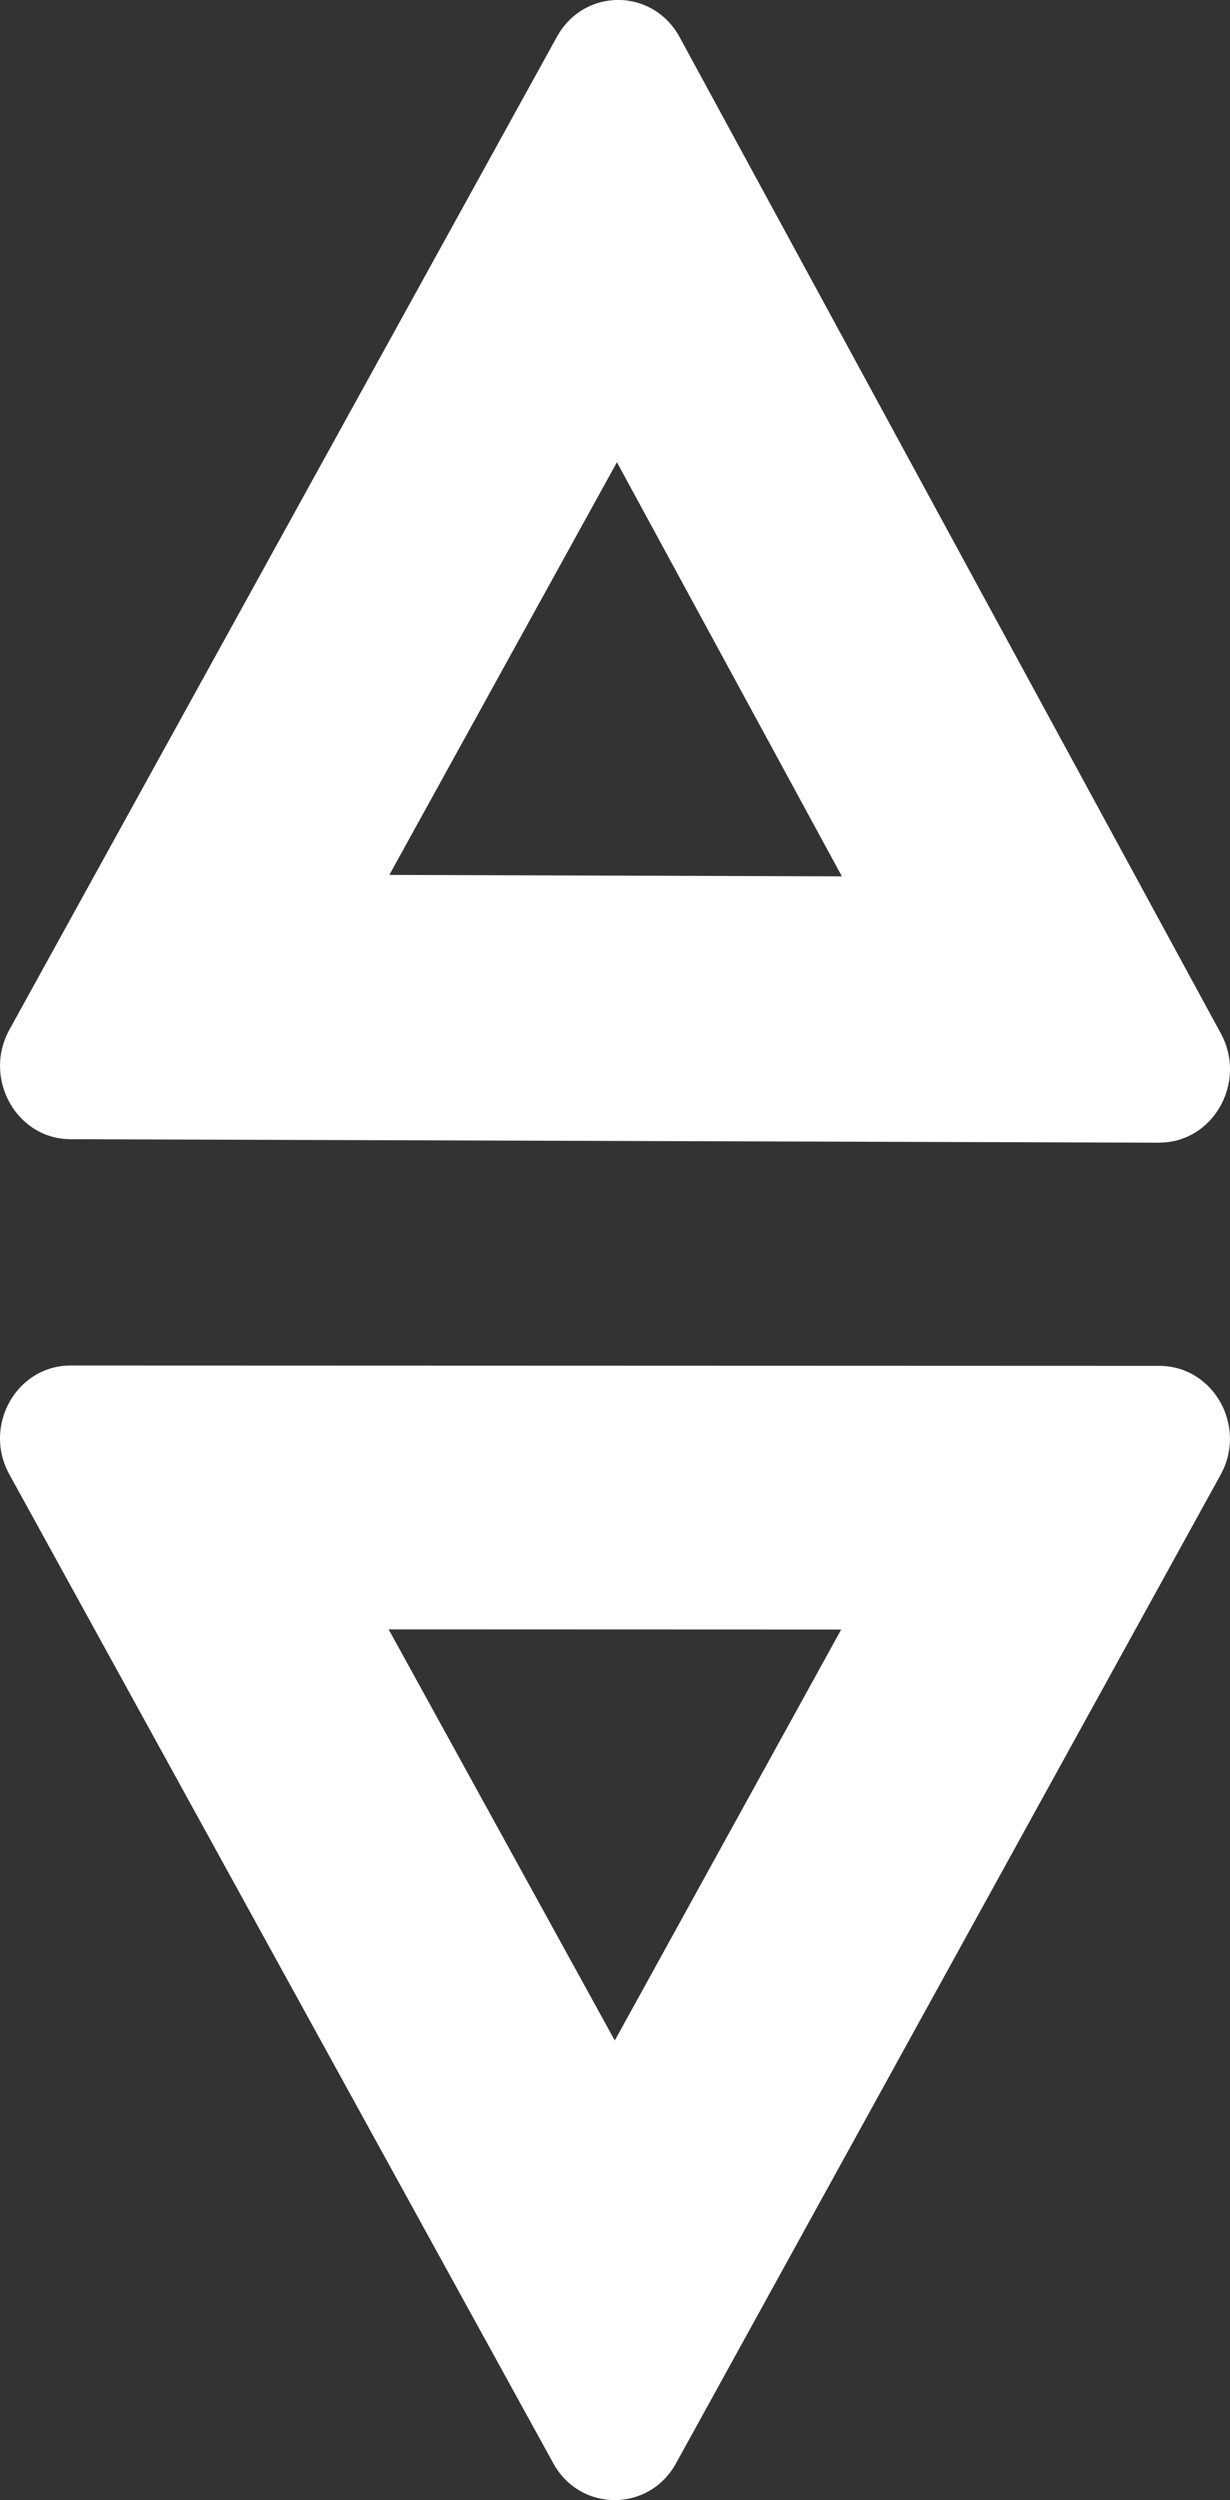
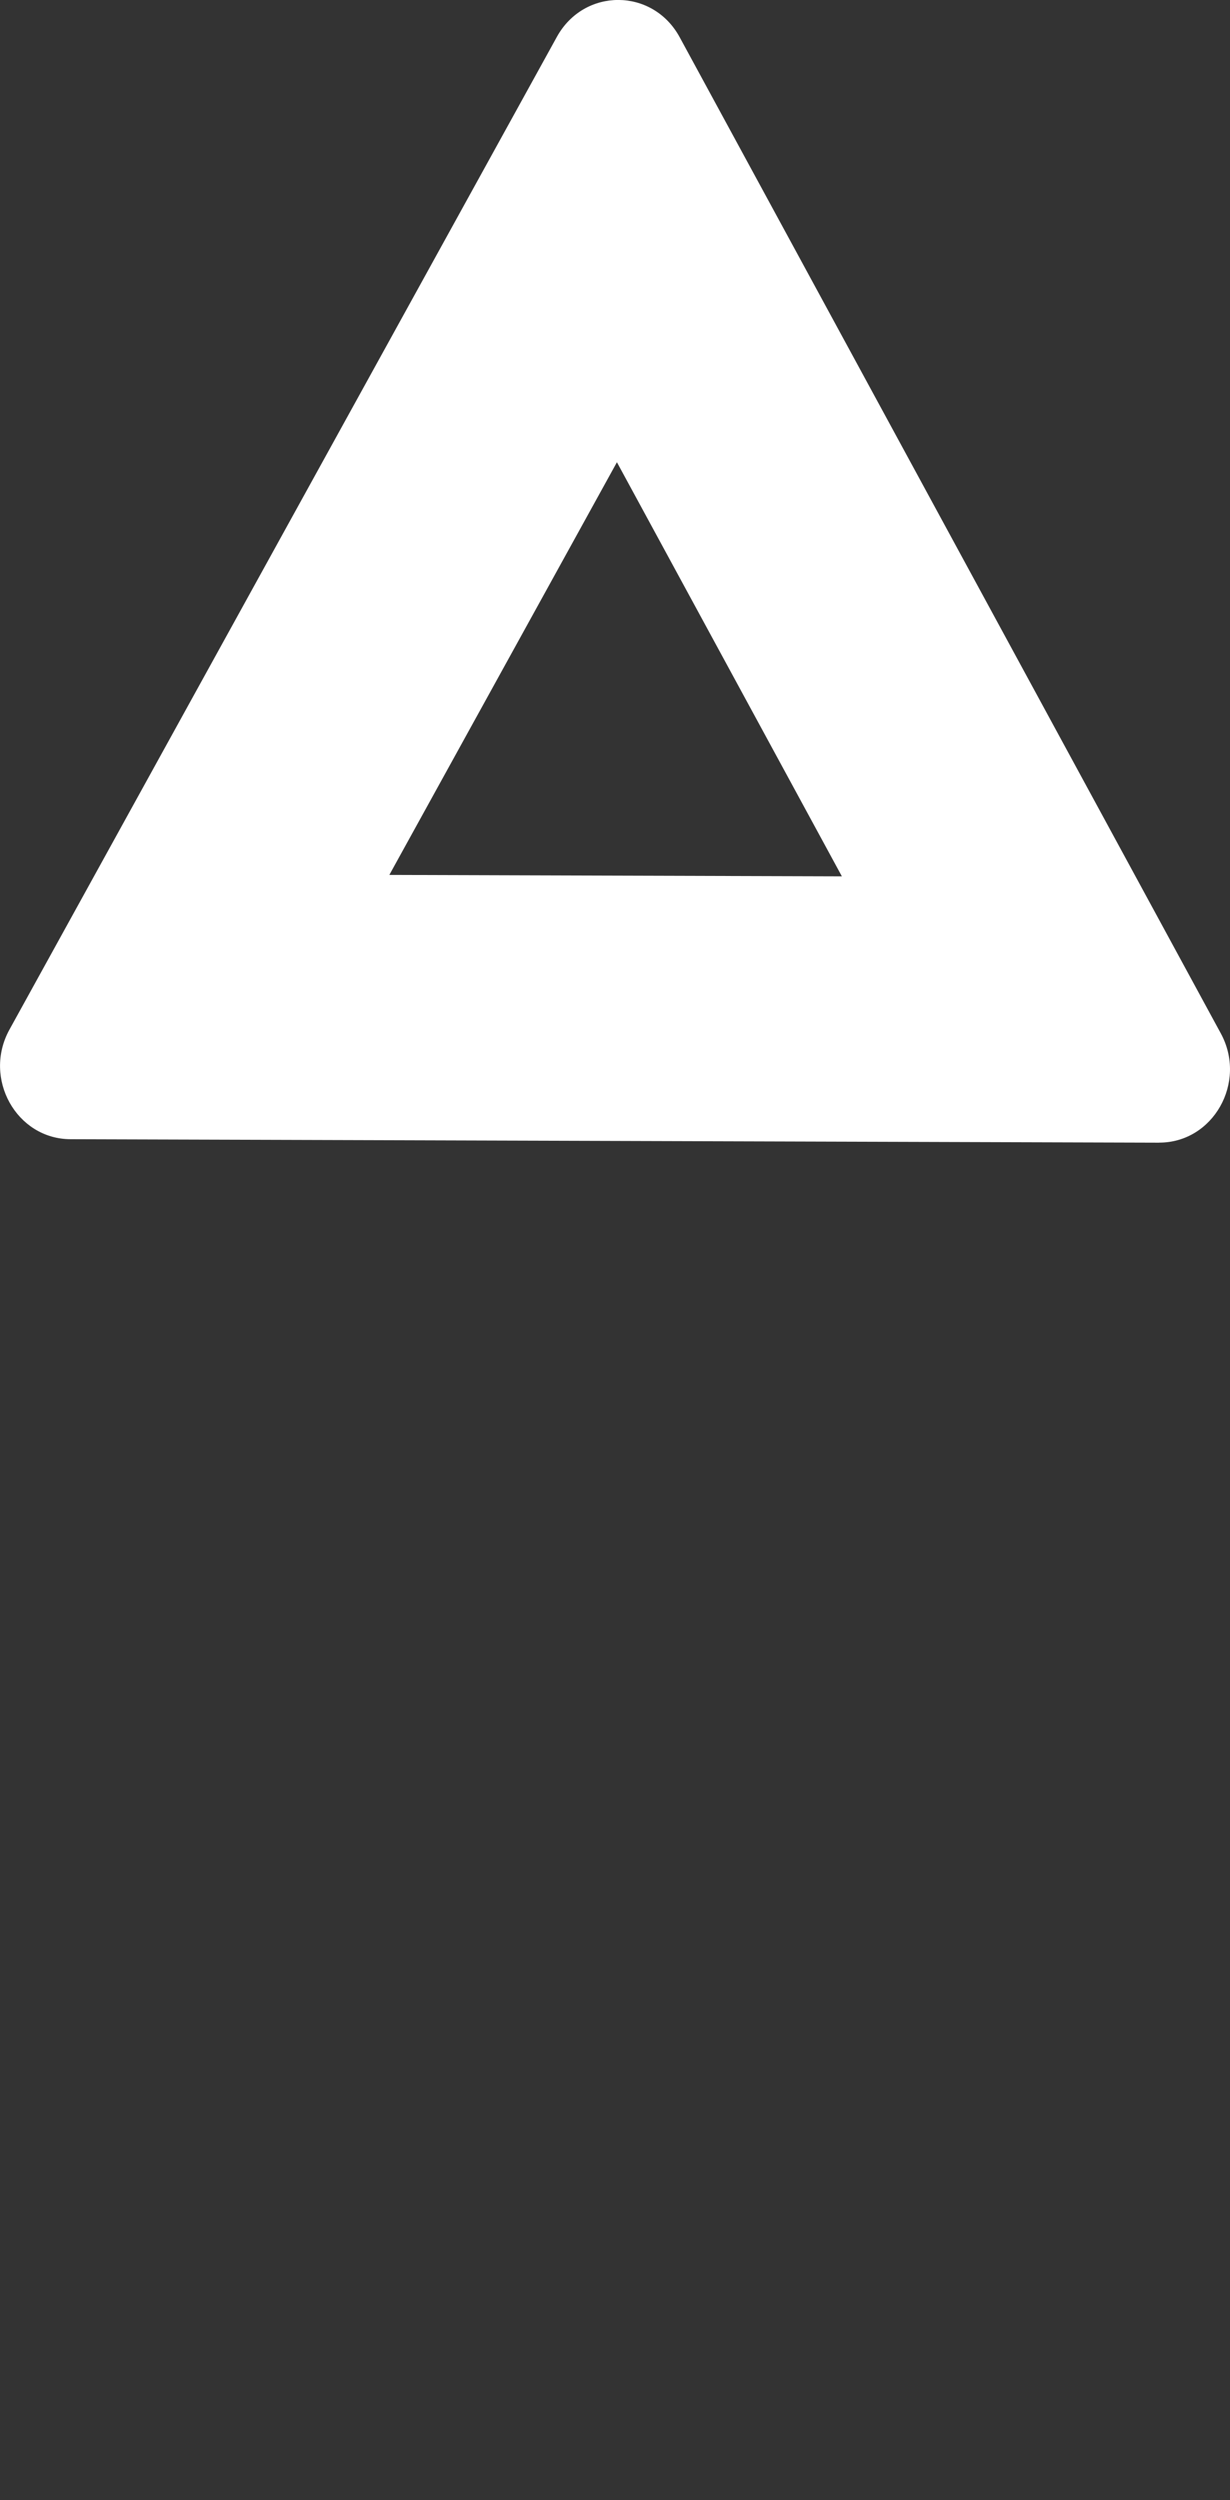
<svg xmlns="http://www.w3.org/2000/svg" id="Laag_1" data-name="Laag 1" viewBox="0 0 230.24 467.87">
  <rect x="0" y="0" width="230.24" height="467.87" fill="#333333" stroke="none" />
  <defs>
    <style>
      .cls-1 {
        fill: #fff;
        stroke-width: 0px;
      }
    </style>
  </defs>
  <path class="cls-1" d="M216.96,213.84l-203.76-.65c-10.13-.03-16.46-11.39-11.43-20.51L104.24,6.9c5.1-9.24,17.95-9.2,22.99.07l101.29,186.42c4.97,9.15-1.43,20.47-11.56,20.44ZM72.88,163.73l84.71.27-42.11-77.5-42.6,77.23Z" />
-   <path class="cls-1" d="M103.56,460.96L1.74,275.89c-5-9.09,1.37-20.36,11.5-20.35l203.76.07c10.13,0,16.49,11.28,11.49,20.36l-101.94,185c-5.07,9.2-17.93,9.19-22.99,0ZM72.75,304.92l42.33,76.94,42.38-76.91-84.71-.03Z" />
</svg>